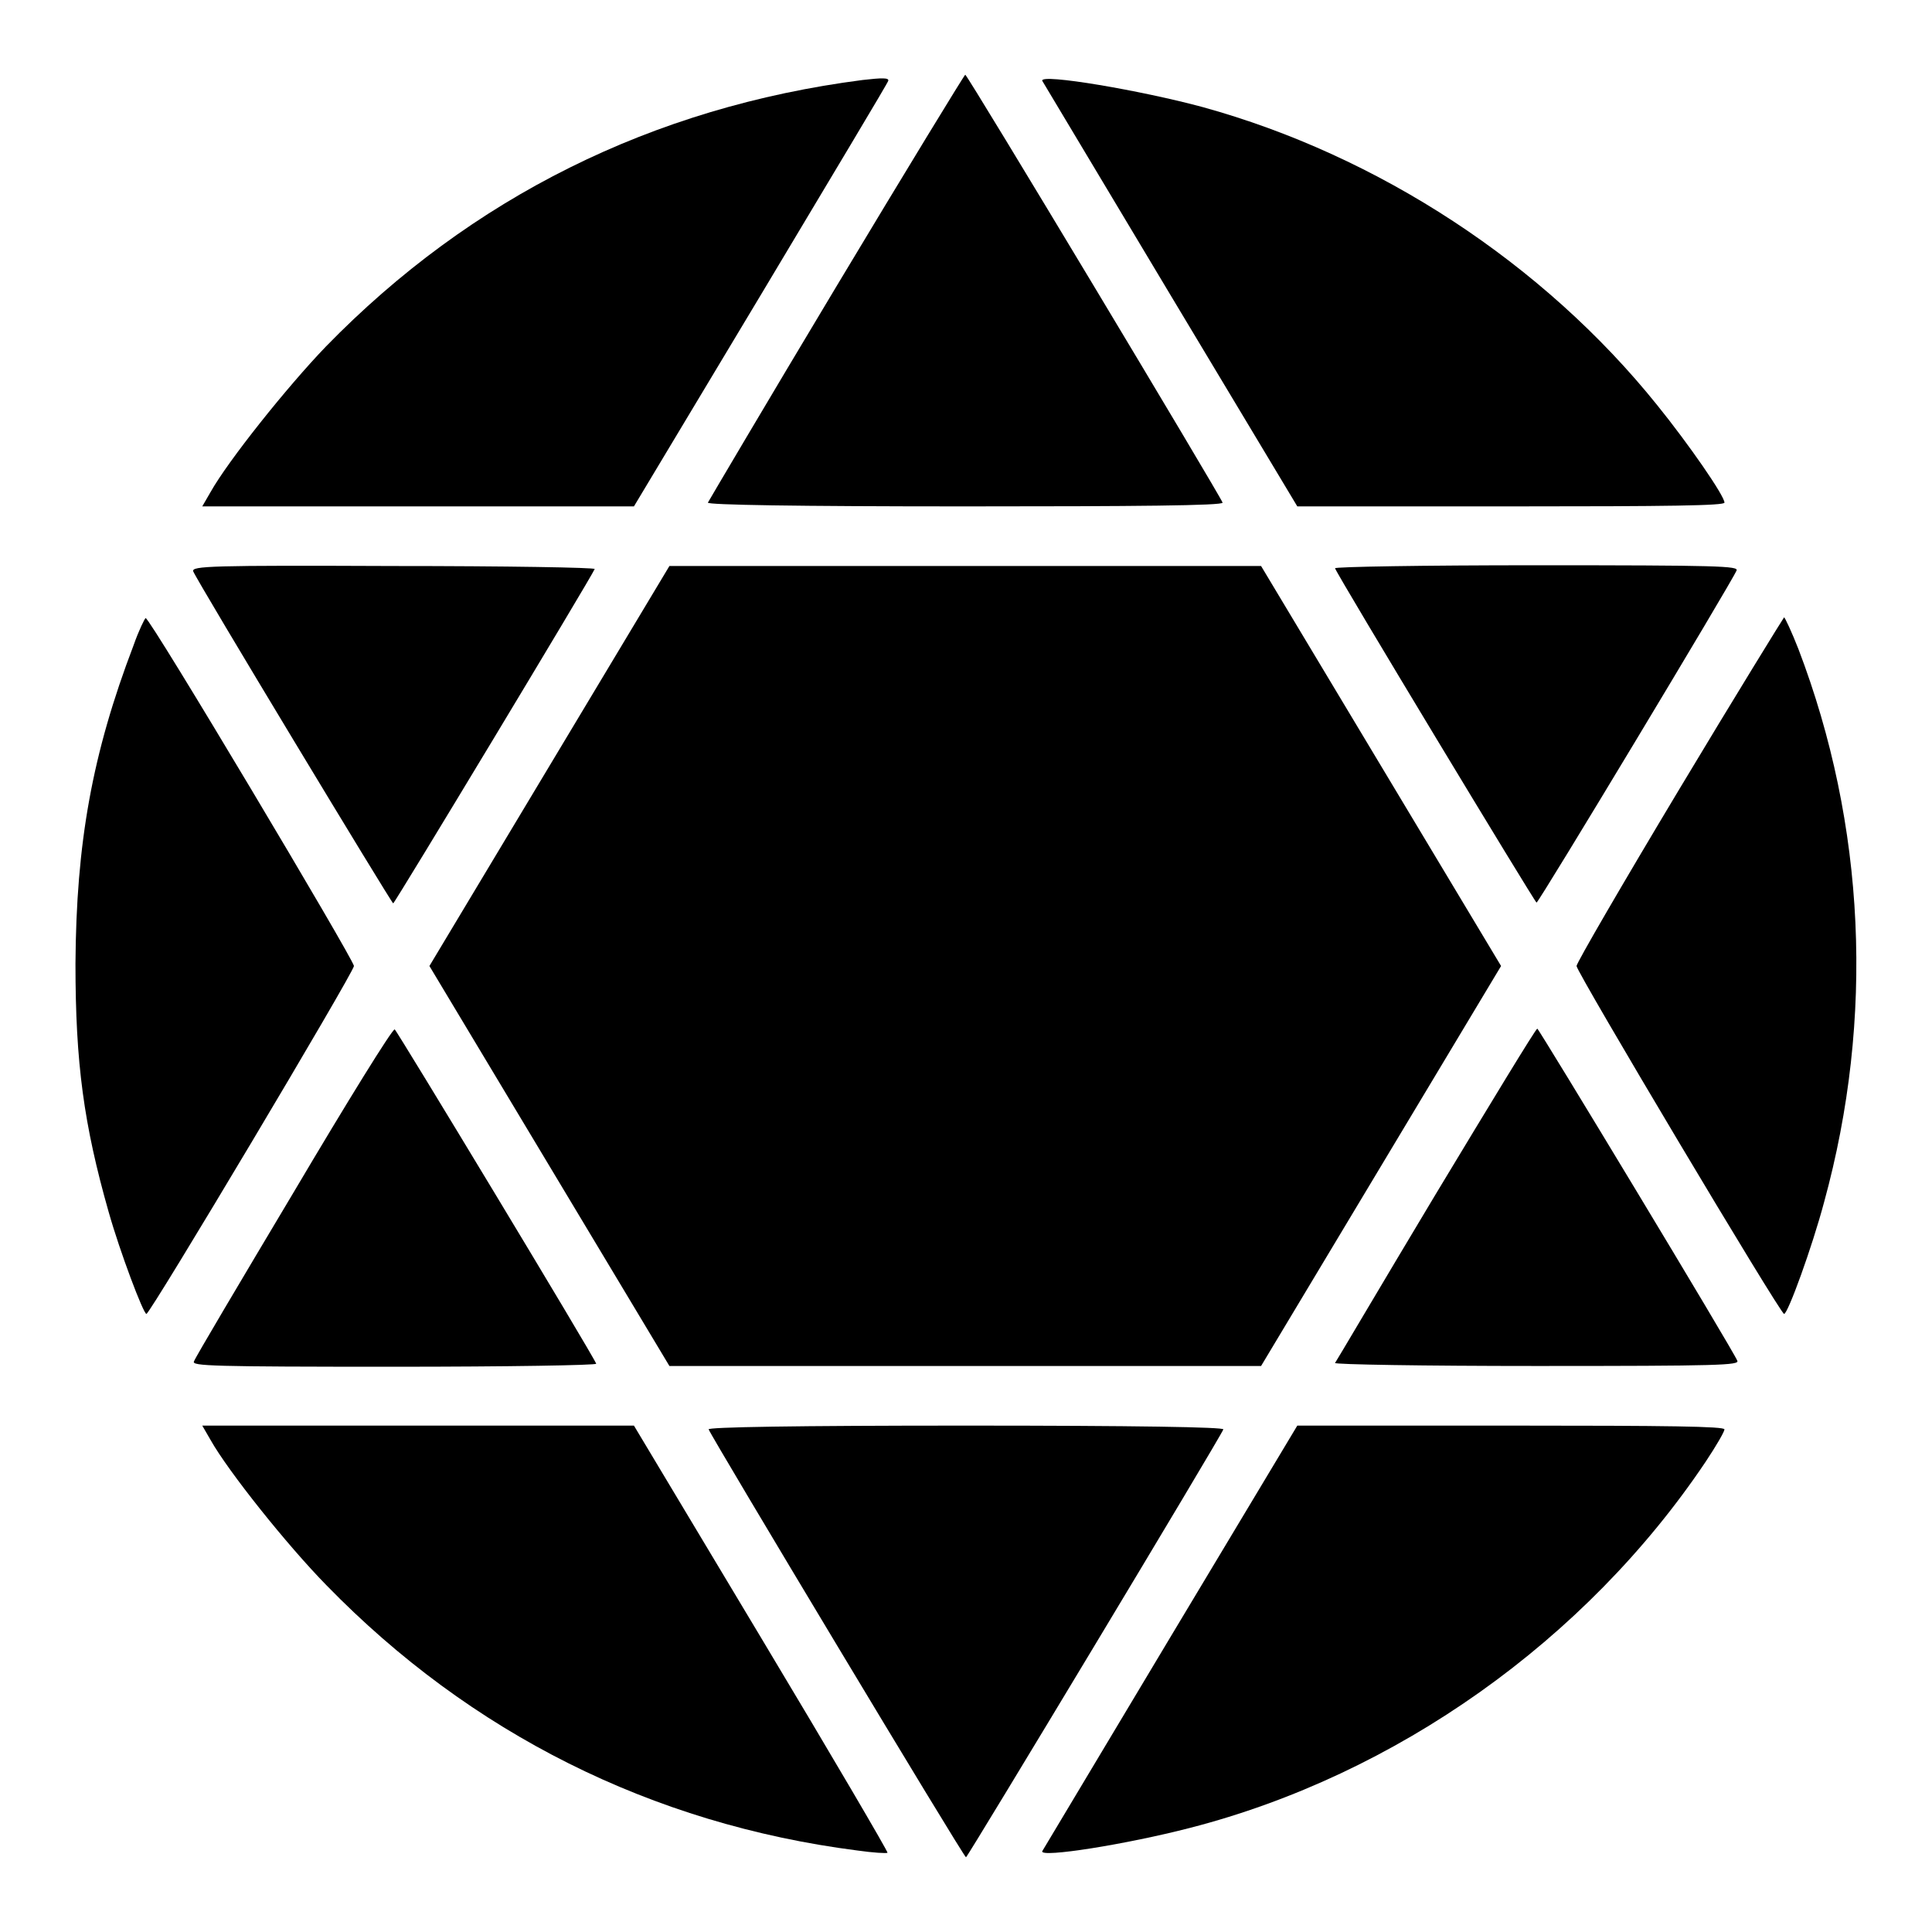
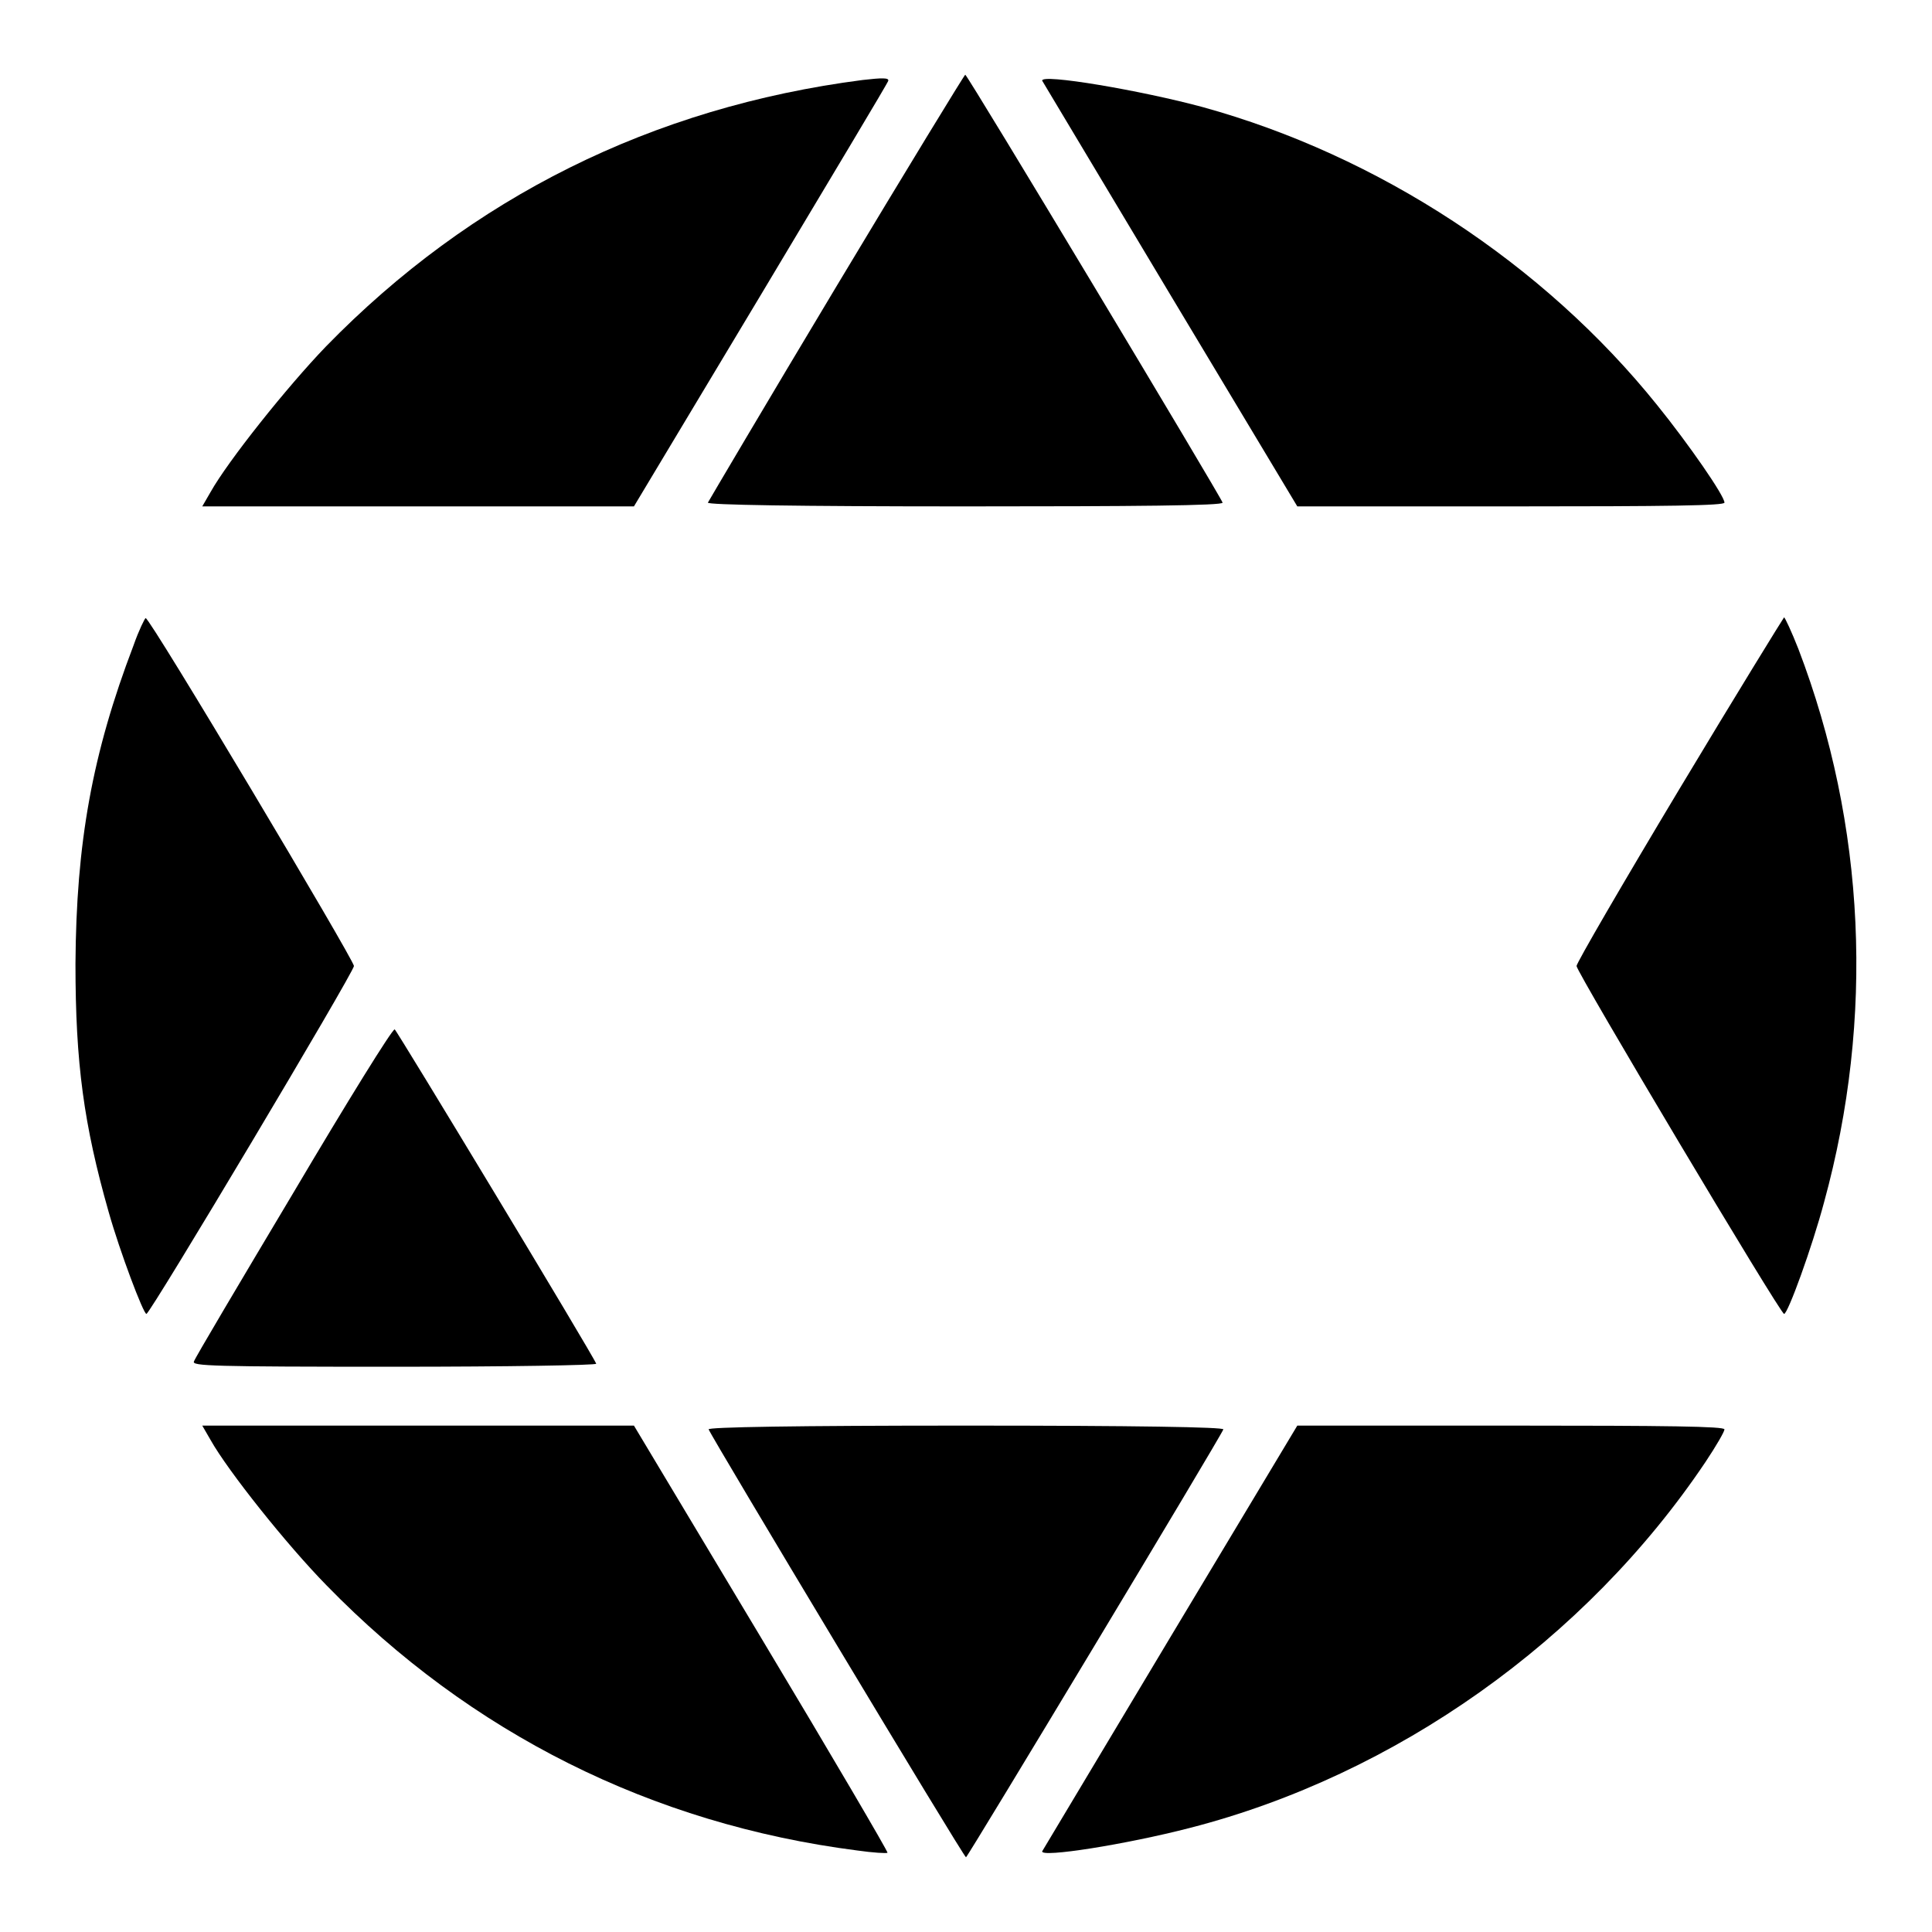
<svg xmlns="http://www.w3.org/2000/svg" version="1.1" x="0px" y="0px" viewBox="0 0 256 256" enable-background="new 0 0 256 256" xml:space="preserve">
  <g>
    <g>
      <g>
        <path fill="#000000" d="M110.8,38c-9.3,15.5-16.9,28.4-17,28.6c-0.1,0.3,11.6,0.5,34.1,0.5c22.5,0,34.2-0.1,34.1-0.5c-0.3-0.9-33.8-56.7-34.1-56.7C127.8,9.9,120.1,22.5,110.8,38z" />
        <path fill="#000000" d="M114.3,10.6c-27.9,3.6-51.9,15.6-71.1,35.3C38,51.3,30.2,61.1,27.9,65.2l-1.1,1.9h28.6h28.6l16.8-28c9.2-15.4,16.9-28.2,16.9-28.4C117.8,10.3,116.9,10.3,114.3,10.6z" />
        <path fill="#000000" d="M138.1,10.7c0.1,0.2,7.8,13,17,28.4l16.8,28h28.3c20.9,0,28.3-0.1,28.3-0.5c0-0.9-4.7-7.7-8.9-12.9c-15.1-18.8-37-33.1-60.2-39.5C151.3,12,137.8,9.7,138.1,10.7z" />
-         <path fill="#000000" d="M25.6,75.7c0.5,1.3,26.3,44,26.5,44c0.2,0,26.3-43.3,26.7-44.3c0.1-0.2-11.7-0.4-26.7-0.4C27.9,74.9,25.4,75,25.6,75.7z" />
-         <path fill="#000000" d="M72.8,101.5L56.9,128l15.9,26.5l15.9,26.5h39.2h39.2l15.9-26.5l15.9-26.5L183,101.5l-15.9-26.5h-39.2H88.7L72.8,101.5z" />
-         <path fill="#000000" d="M176.9,75.3c0.4,1.1,26.5,44.3,26.7,44.3c0.3,0,26-42.7,26.5-44c0.3-0.6-2.3-0.7-26.6-0.7C188.6,74.9,176.8,75.1,176.9,75.3z" />
        <path fill="#000000" d="M17.7,85.5c-5.5,14.4-7.6,26.2-7.7,42.2c0,13.2,1.1,21.3,4.4,32.9c1.5,5.3,4.6,13.5,5,13.5c0.5,0,27.5-45.3,27.5-46.1s-27-46.1-27.6-46.1C19.2,81.9,18.4,83.5,17.7,85.5z" />
        <path fill="#000000" d="M222.5,104.6c-7.5,12.5-13.6,23-13.6,23.4c0,0.8,27,46.1,27.5,46.1c0.5,0,3.7-8.8,5.3-14.8c6.7-24.4,5.5-50-3.4-73.3c-0.9-2.3-1.8-4.2-1.9-4.2C236.3,81.9,230,92.1,222.5,104.6z" />
        <path fill="#000000" d="M38.9,158c-7.1,11.9-13.1,22-13.2,22.4c-0.3,0.6,2.3,0.7,26.6,0.7c15,0,26.8-0.2,26.7-0.4c-0.4-1.1-26.5-44.3-26.7-44.3C52,136.3,46,146,38.9,158z" />
-         <path fill="#000000" d="M190.2,158.3c-7.2,12-13.2,22.2-13.3,22.3c-0.1,0.2,11.7,0.4,26.7,0.4c24.3,0,26.9-0.1,26.6-0.7c-0.5-1.3-26.3-44-26.5-44C203.5,136.3,197.5,146.2,190.2,158.3z" />
        <path fill="#000000" d="M27.9,190.8c2.3,4.1,10.1,13.9,15.4,19.3c19,19.5,43,31.6,70.3,35.1c2.1,0.3,3.9,0.4,4,0.3c0.1-0.1-7.4-12.9-16.7-28.4l-16.9-28.2H55.4H26.8L27.9,190.8z" />
        <path fill="#000000" d="M93.9,189.4c0.3,0.9,33.8,56.7,34.1,56.7c0.2,0,33.8-55.8,34.1-56.7c0.1-0.3-11.6-0.5-34.1-0.5C105.4,188.9,93.7,189.1,93.9,189.4z" />
        <path fill="#000000" d="M155.1,216.9c-9.2,15.4-16.9,28.2-17,28.4c-0.3,0.9,11.1-0.9,19.6-3.1c27.2-7,52.4-24.8,68.3-48.5c1.4-2.1,2.5-4,2.5-4.3c0-0.4-7.5-0.5-28.3-0.5h-28.3L155.1,216.9z" />
      </g>
    </g>
  </g>
</svg>